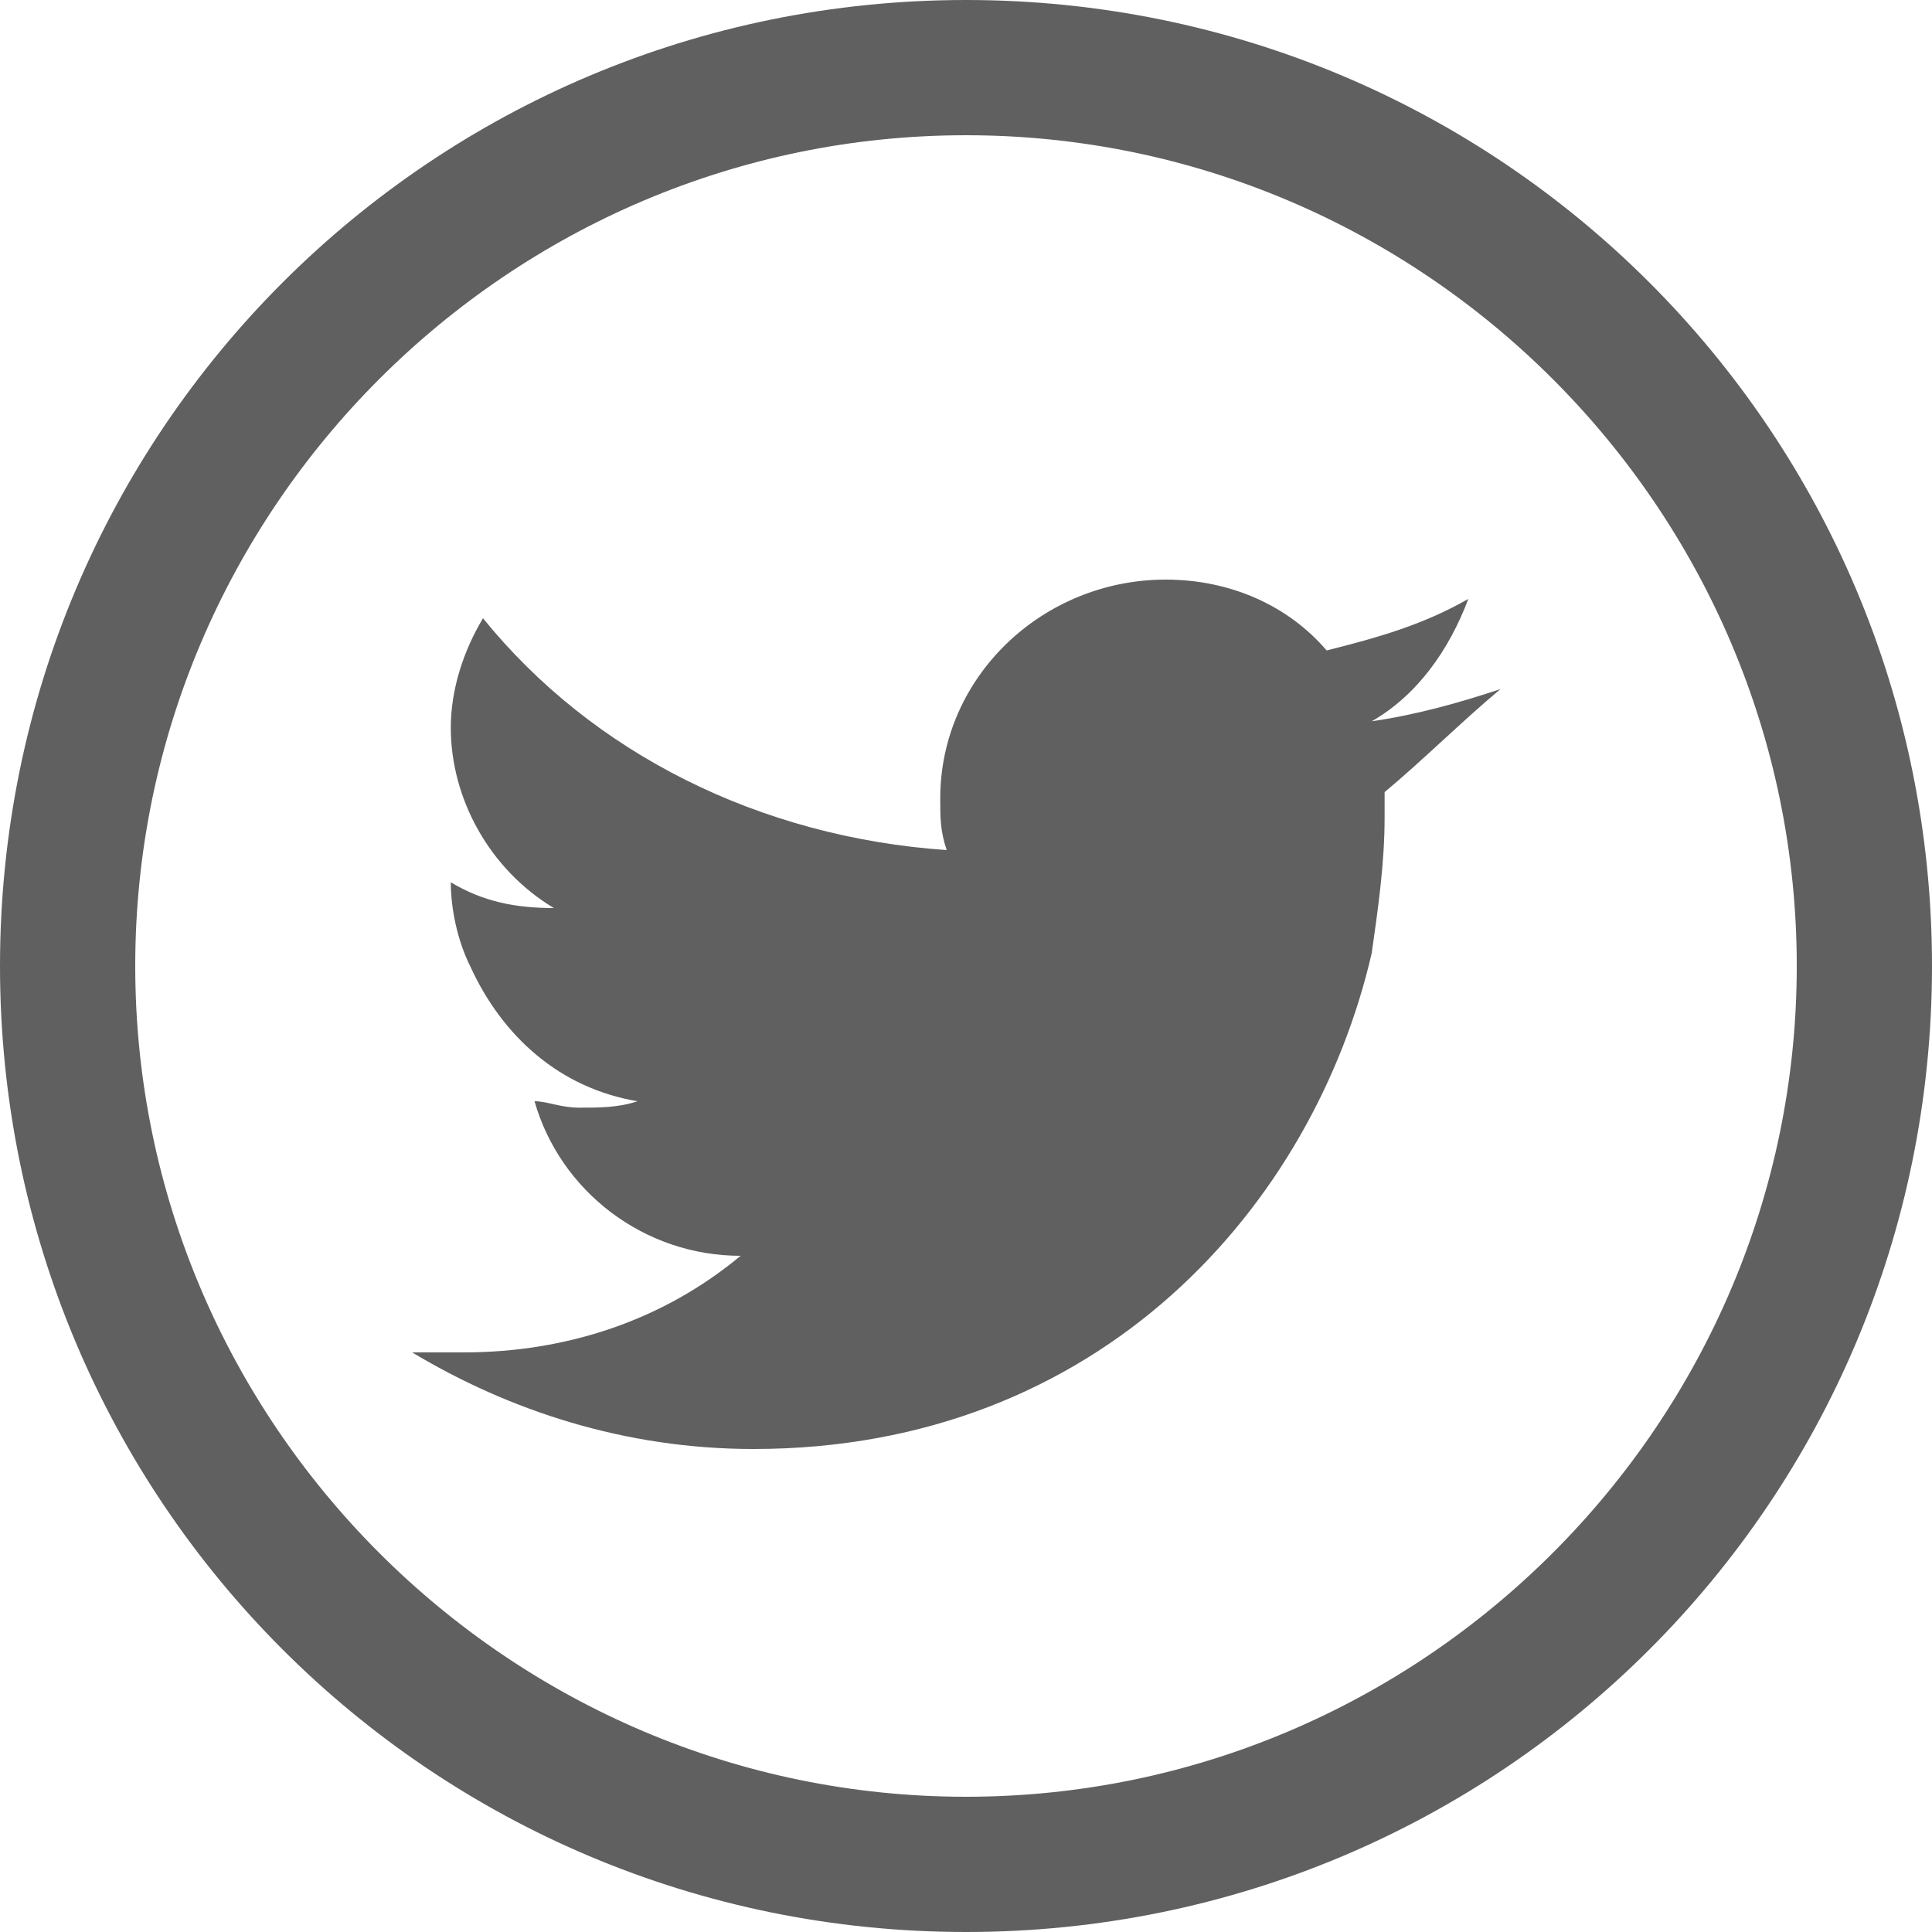
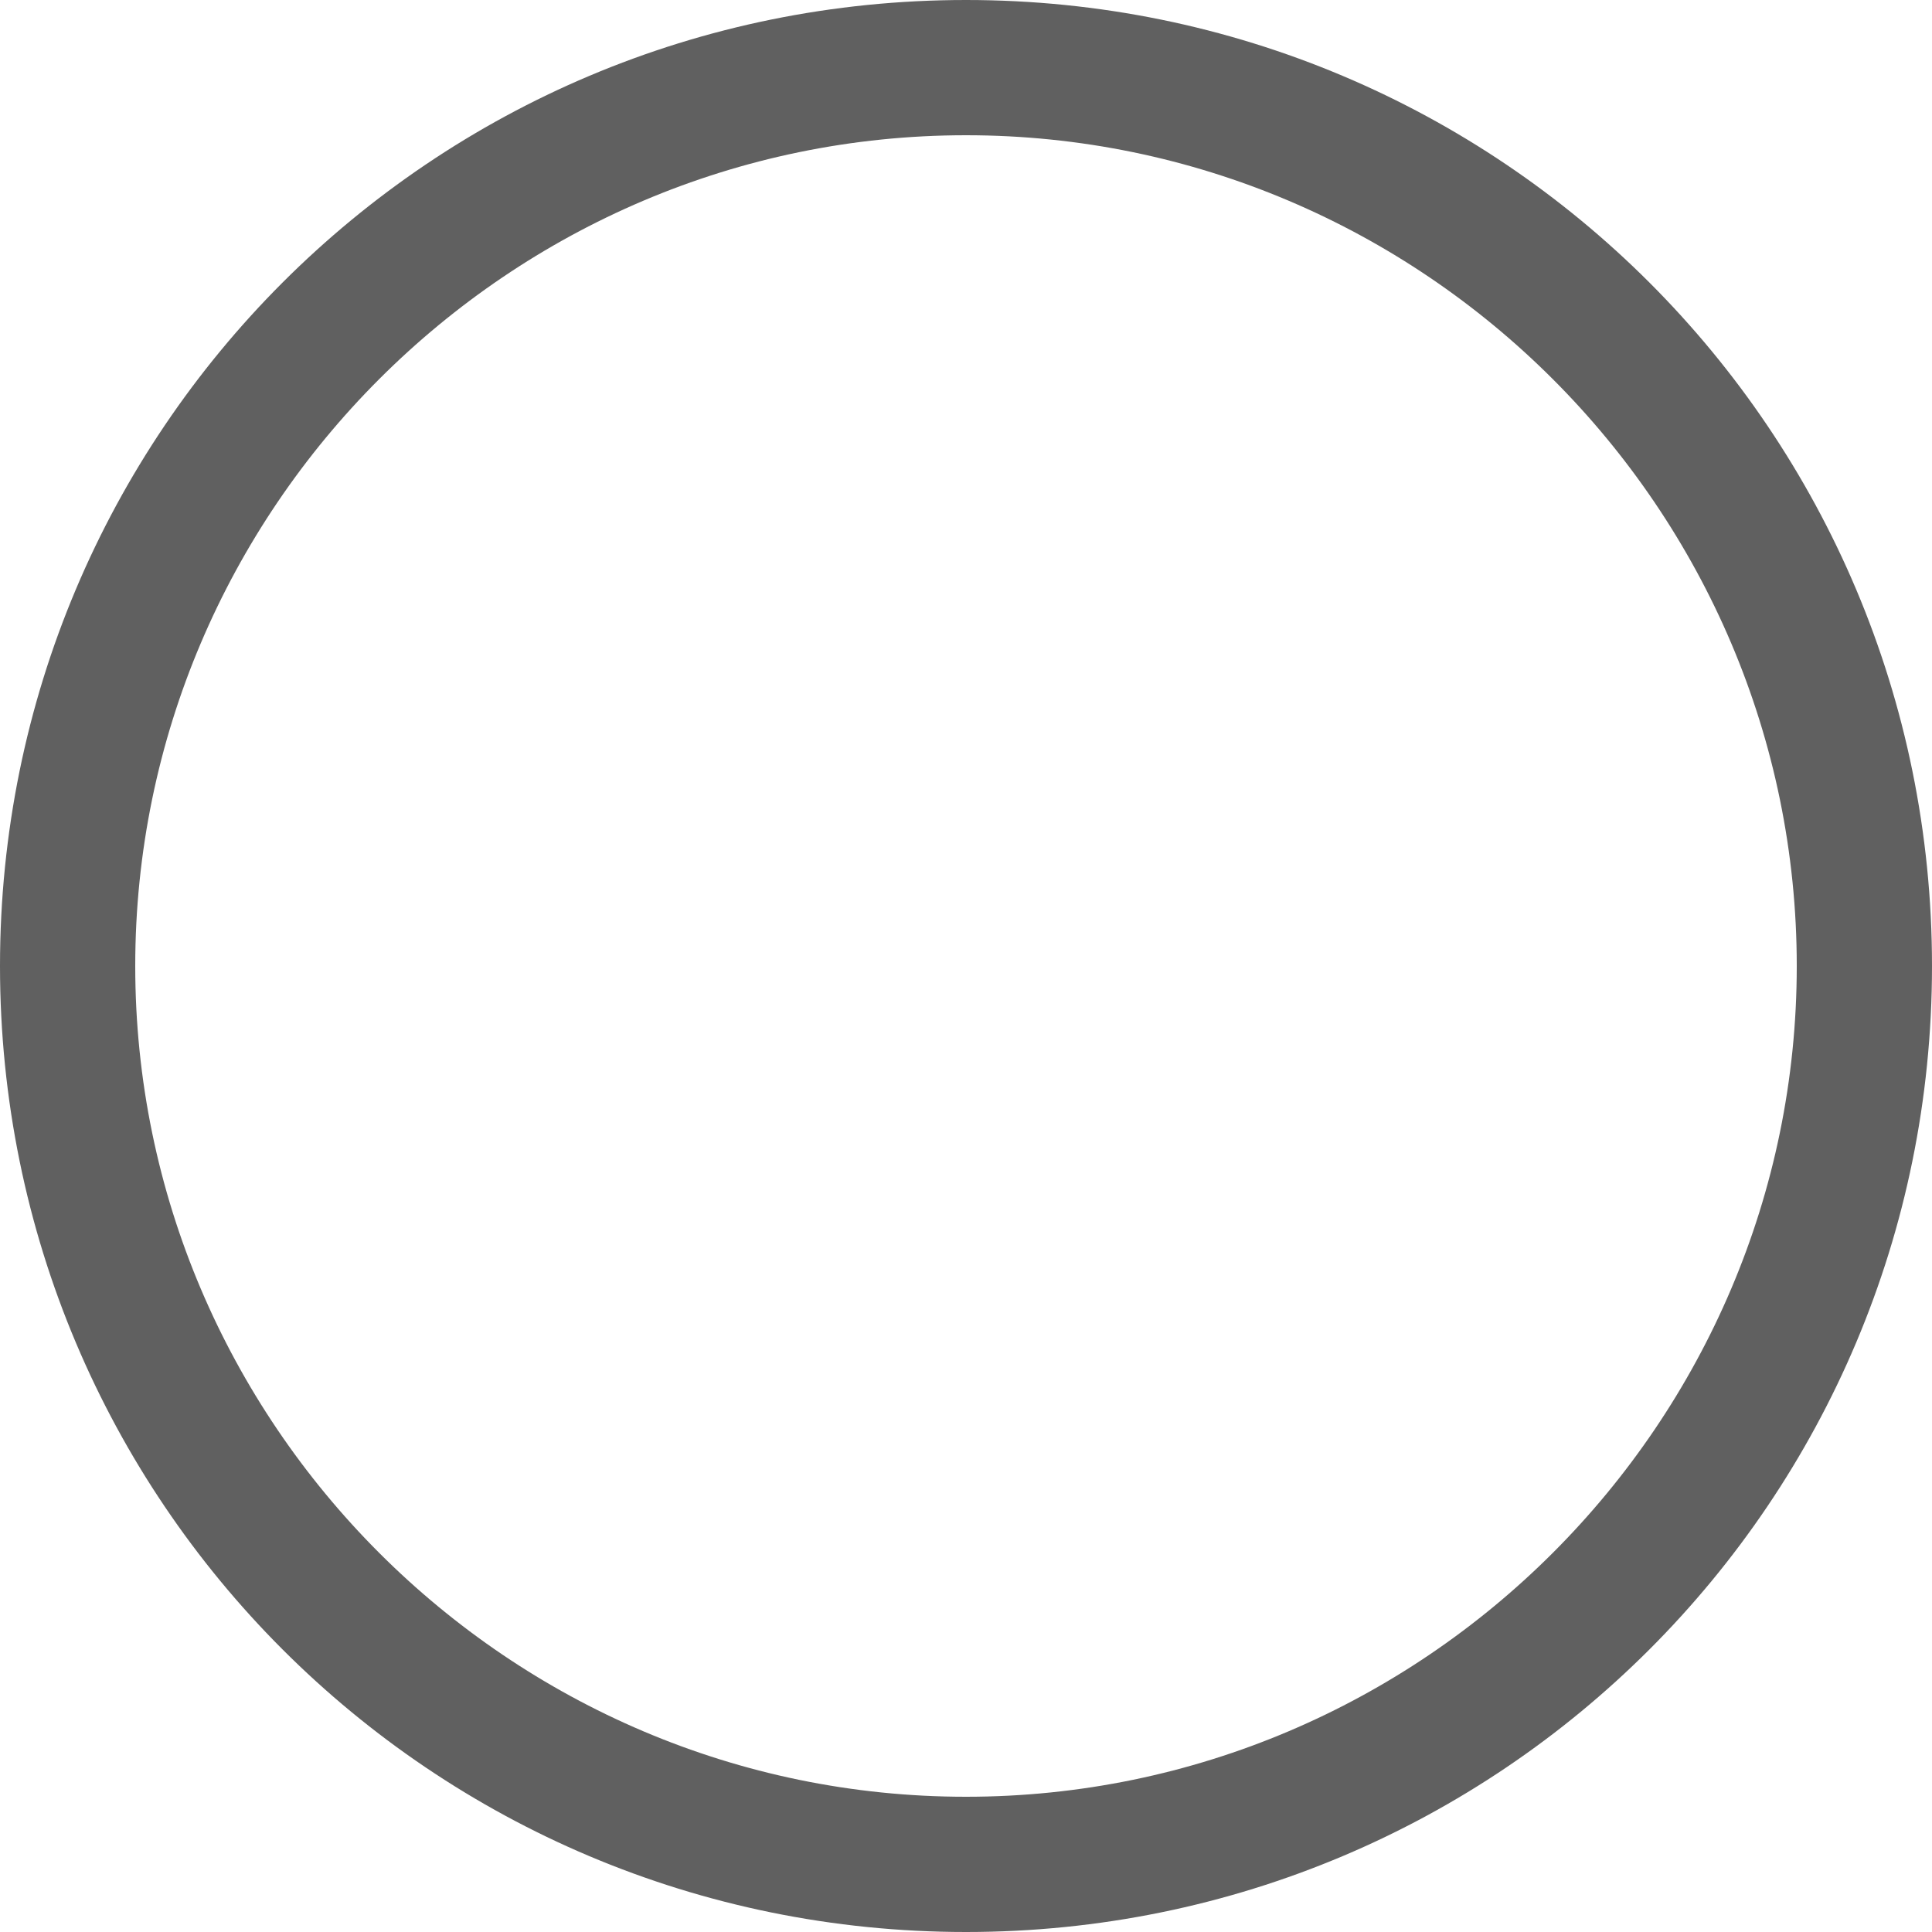
<svg xmlns="http://www.w3.org/2000/svg" version="1.1" id="Capa_1" x="0px" y="0px" width="30px" height="30px" viewBox="0 0 30 30" style="enable-background:new 0 0 30 30;" xml:space="preserve">
  <style type="text/css">
	.st0{fill:#606060;}
</style>
  <g>
    <g>
      <path class="st0" d="M15,30C6.7,30,0,23.3,0,15S6.7,0,15,0s15,6.7,15,15S23.3,30,15,30z M15,2.1C7.9,2.1,2.1,7.9,2.1,15    S7.9,27.9,15,27.9S27.9,22.1,27.9,15S22.1,2.1,15,2.1z" />
    </g>
-     <path class="st0" d="M21.5,12.3c0,0.1,0,0.3,0,0.4c0,0.7-0.1,1.4-0.2,2.1c-0.9,3.9-4.2,7.7-9.6,7.7c-2,0-3.8-0.6-5.3-1.5   c0.3,0,0.5,0,0.8,0c1.6,0,3.1-0.5,4.3-1.5c-1.5,0-2.8-1-3.2-2.4c0.2,0,0.4,0.1,0.7,0.1s0.6,0,0.9-0.1c-1.2-0.2-2.1-1-2.6-2.1   C7.1,14.6,7,14.1,7,13.7l0,0c0.5,0.3,1,0.4,1.6,0.4c-1-0.6-1.6-1.7-1.6-2.8c0-0.6,0.2-1.2,0.5-1.7c1.7,2.1,4.3,3.4,7.2,3.6   c-0.1-0.3-0.1-0.5-0.1-0.8c0-1.9,1.6-3.4,3.5-3.4c1,0,1.9,0.4,2.5,1.1c0.8-0.2,1.5-0.4,2.2-0.8c-0.3,0.8-0.8,1.5-1.5,1.9   c0.7-0.1,1.4-0.3,2-0.5C22.7,11.2,22.1,11.8,21.5,12.3" />
  </g>
</svg>